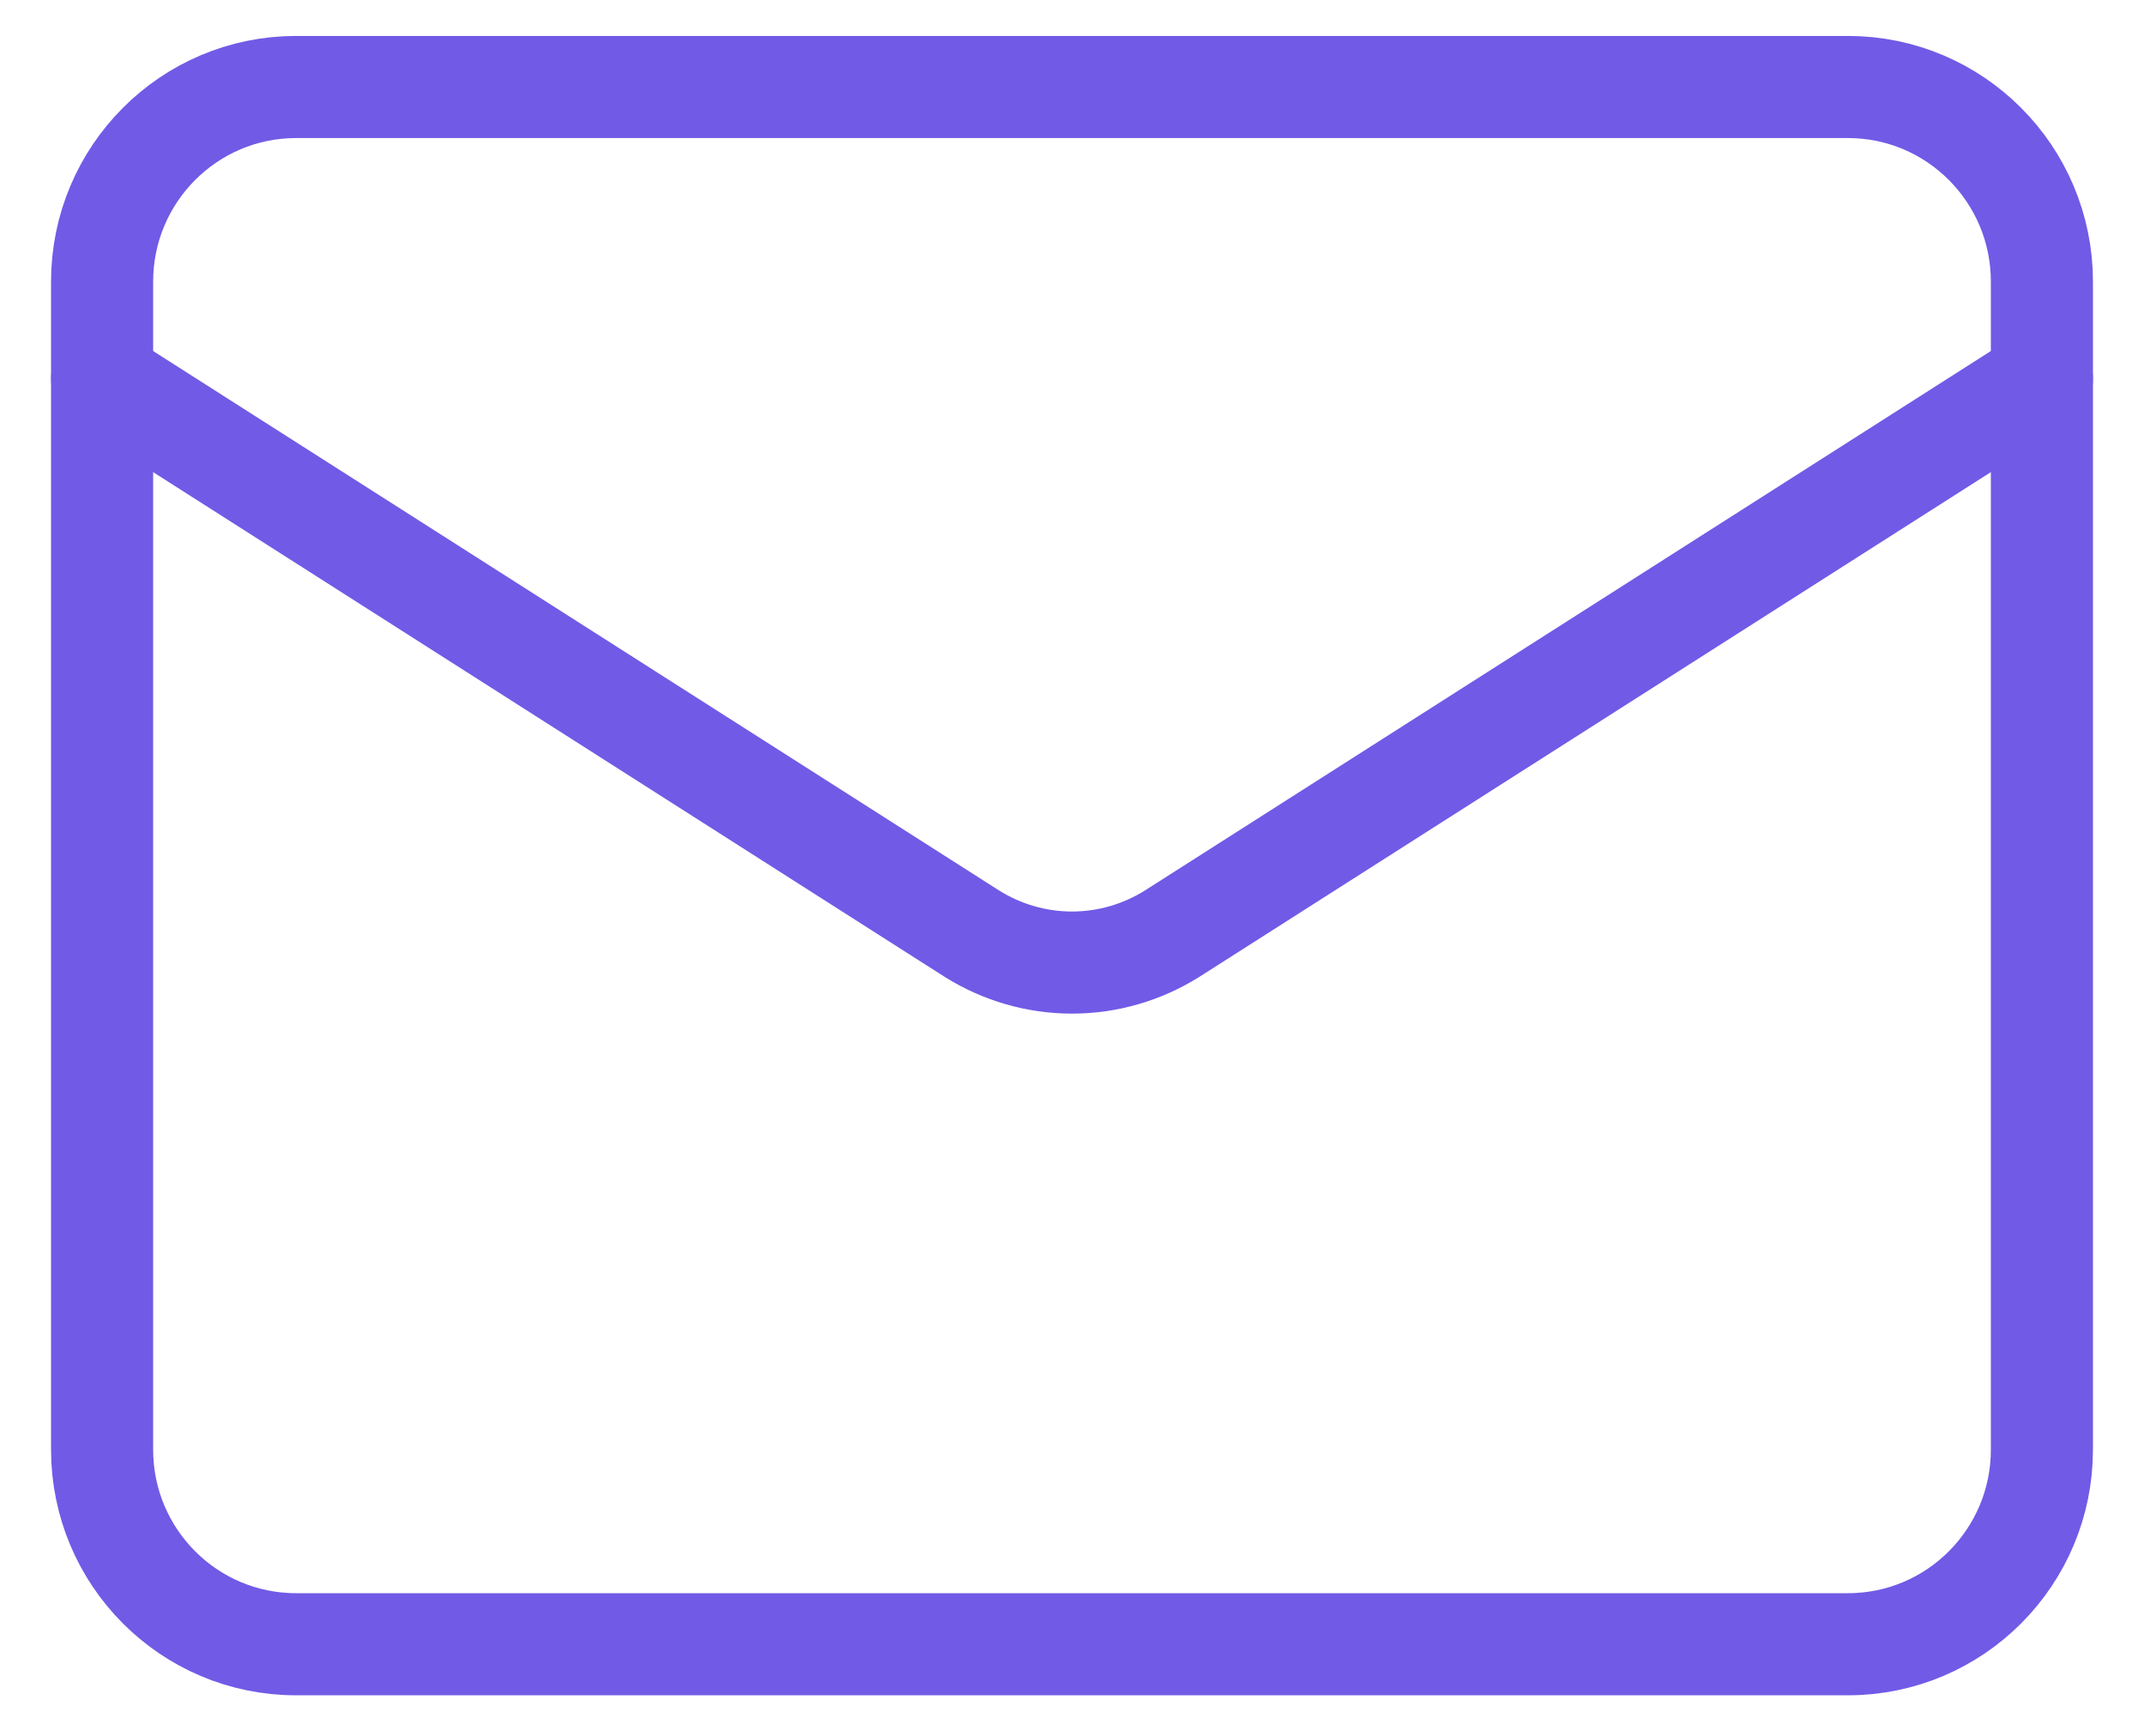
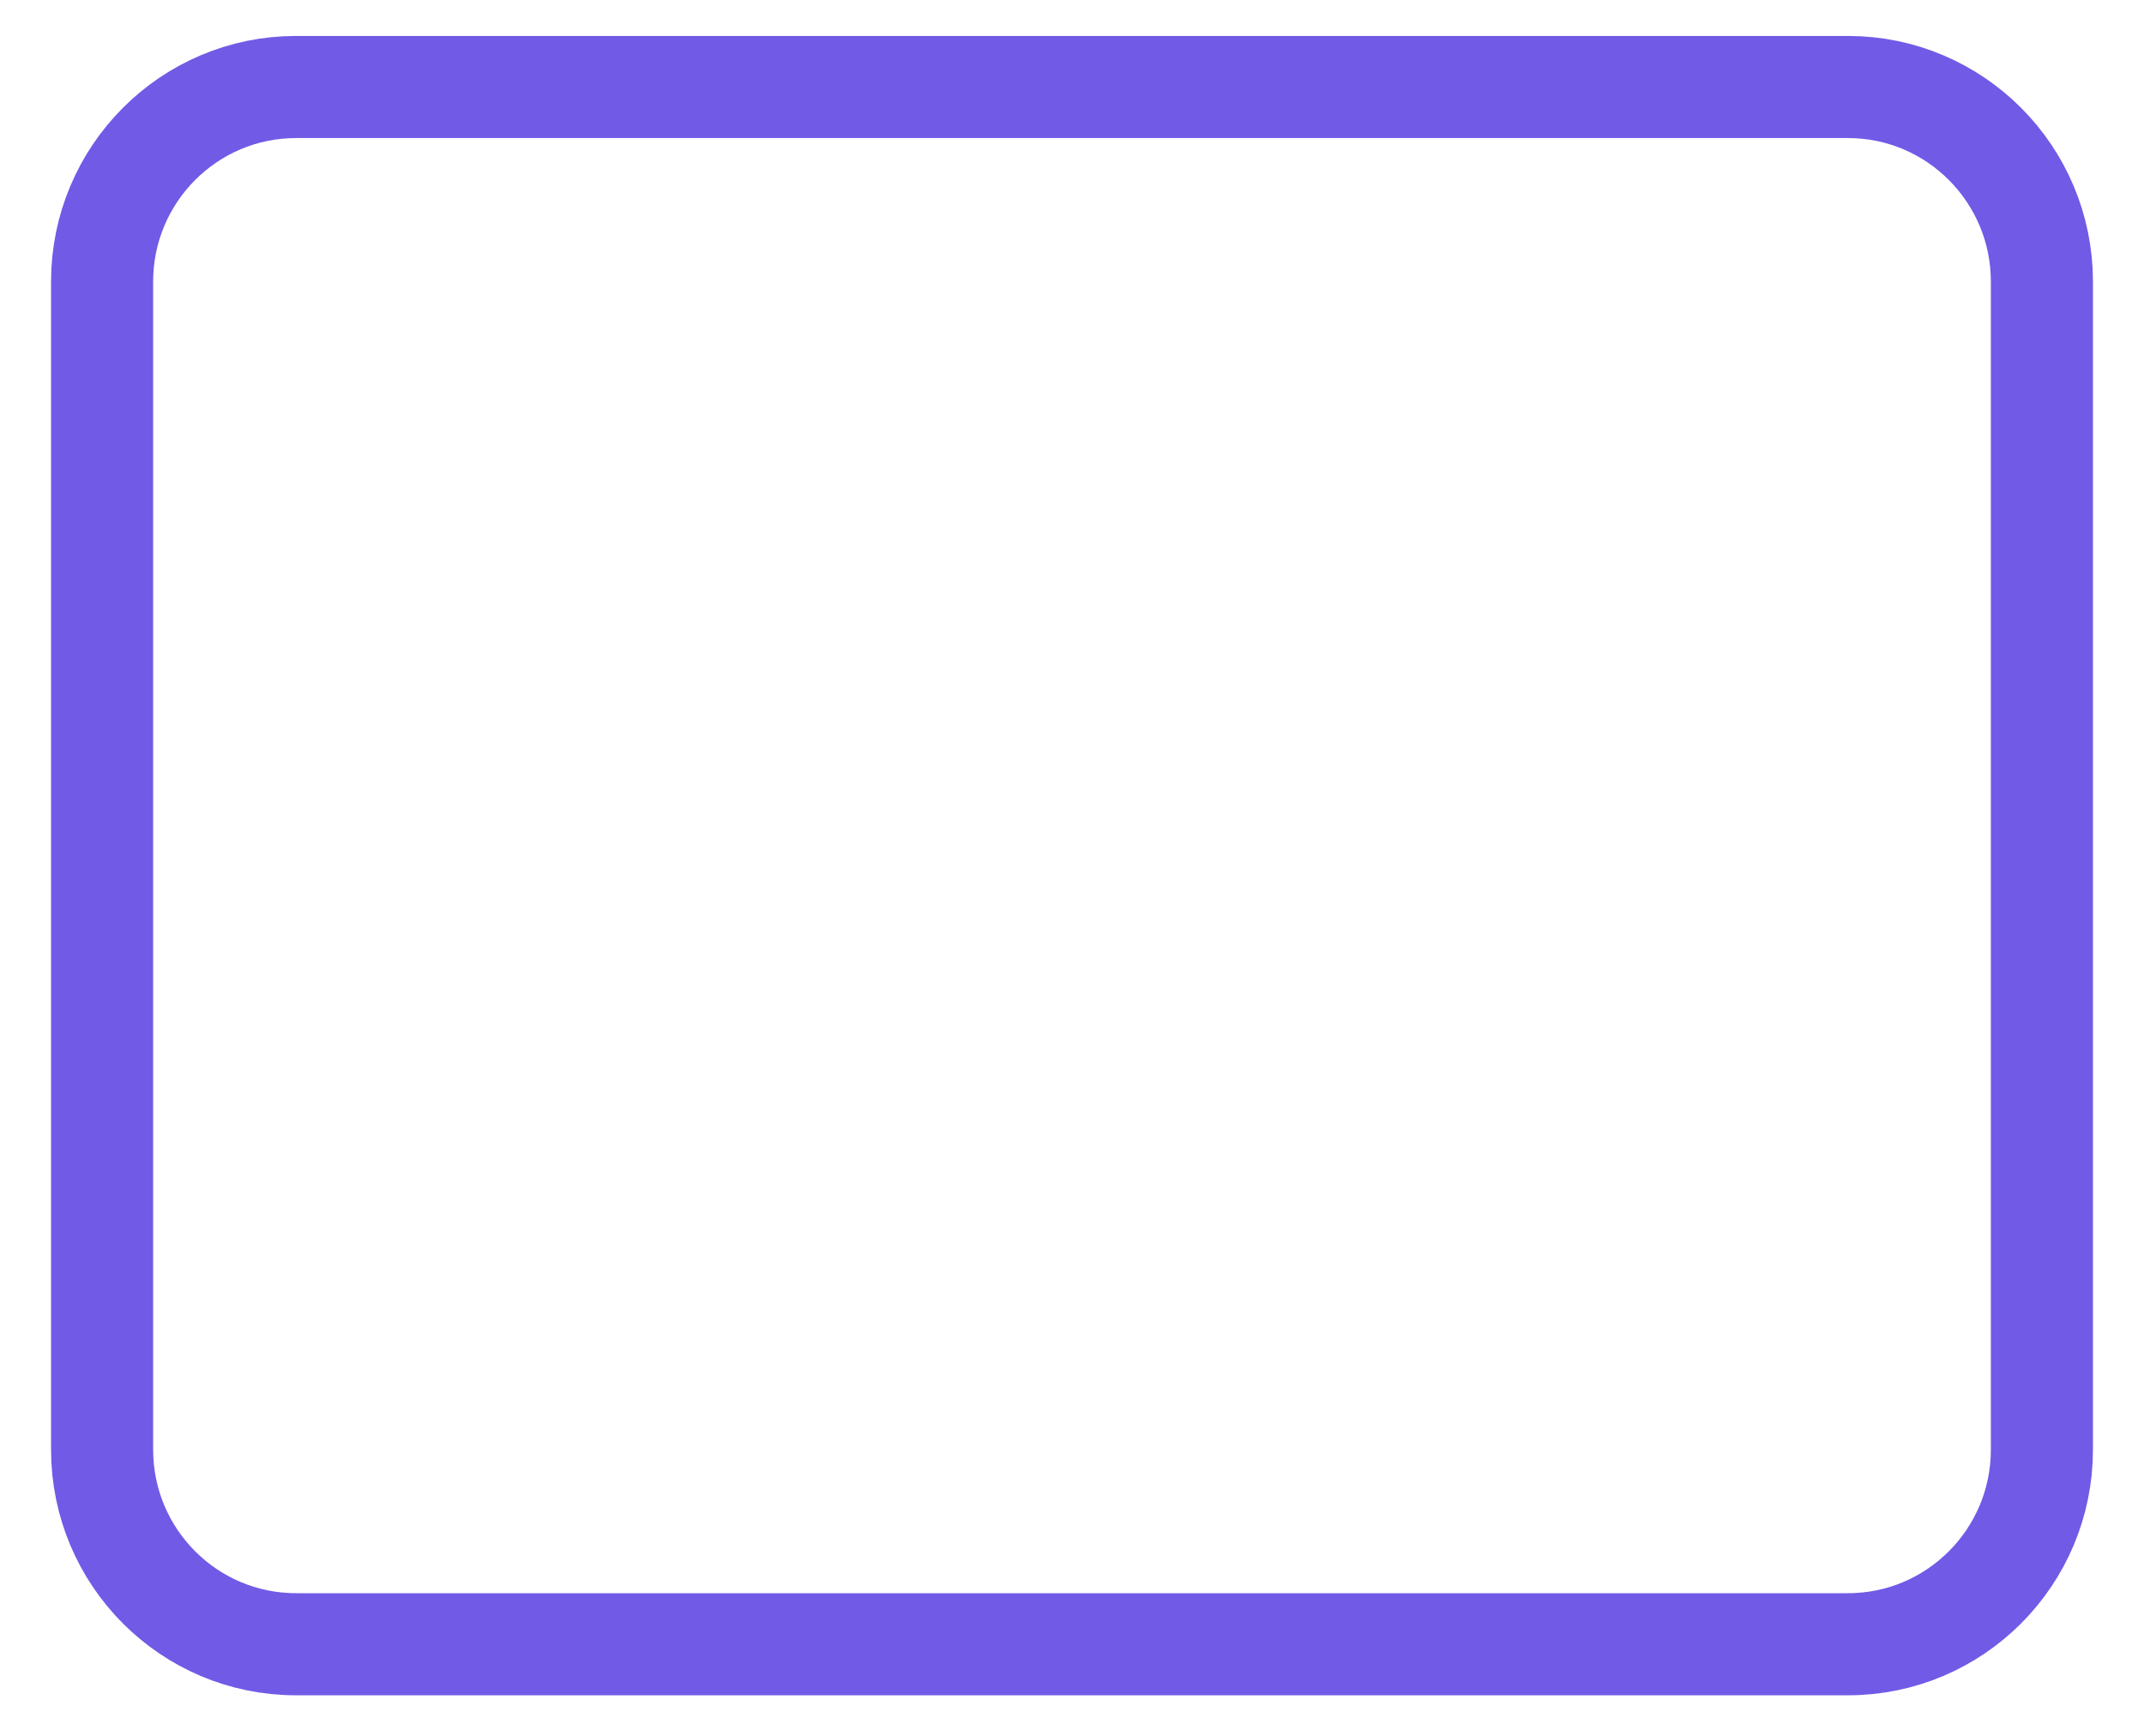
<svg xmlns="http://www.w3.org/2000/svg" width="21" height="17" viewBox="0 0 21 17" fill="none">
  <path d="M18.1 0.852H2.9C1.851 0.852 1 1.706 1 2.758V14.197C1 15.25 1.851 16.103 2.9 16.103H18.1C19.149 16.103 20 15.25 20 14.197V2.758C20 1.706 19.149 0.852 18.1 0.852Z" stroke="#715AE6" stroke-linecap="round" stroke-linejoin="round" />
-   <path d="M20 3.712L11.479 9.145C11.185 9.329 10.846 9.427 10.5 9.427C10.154 9.427 9.815 9.329 9.521 9.145L1 3.712" stroke="#715AE6" stroke-linecap="round" stroke-linejoin="round" />
</svg>